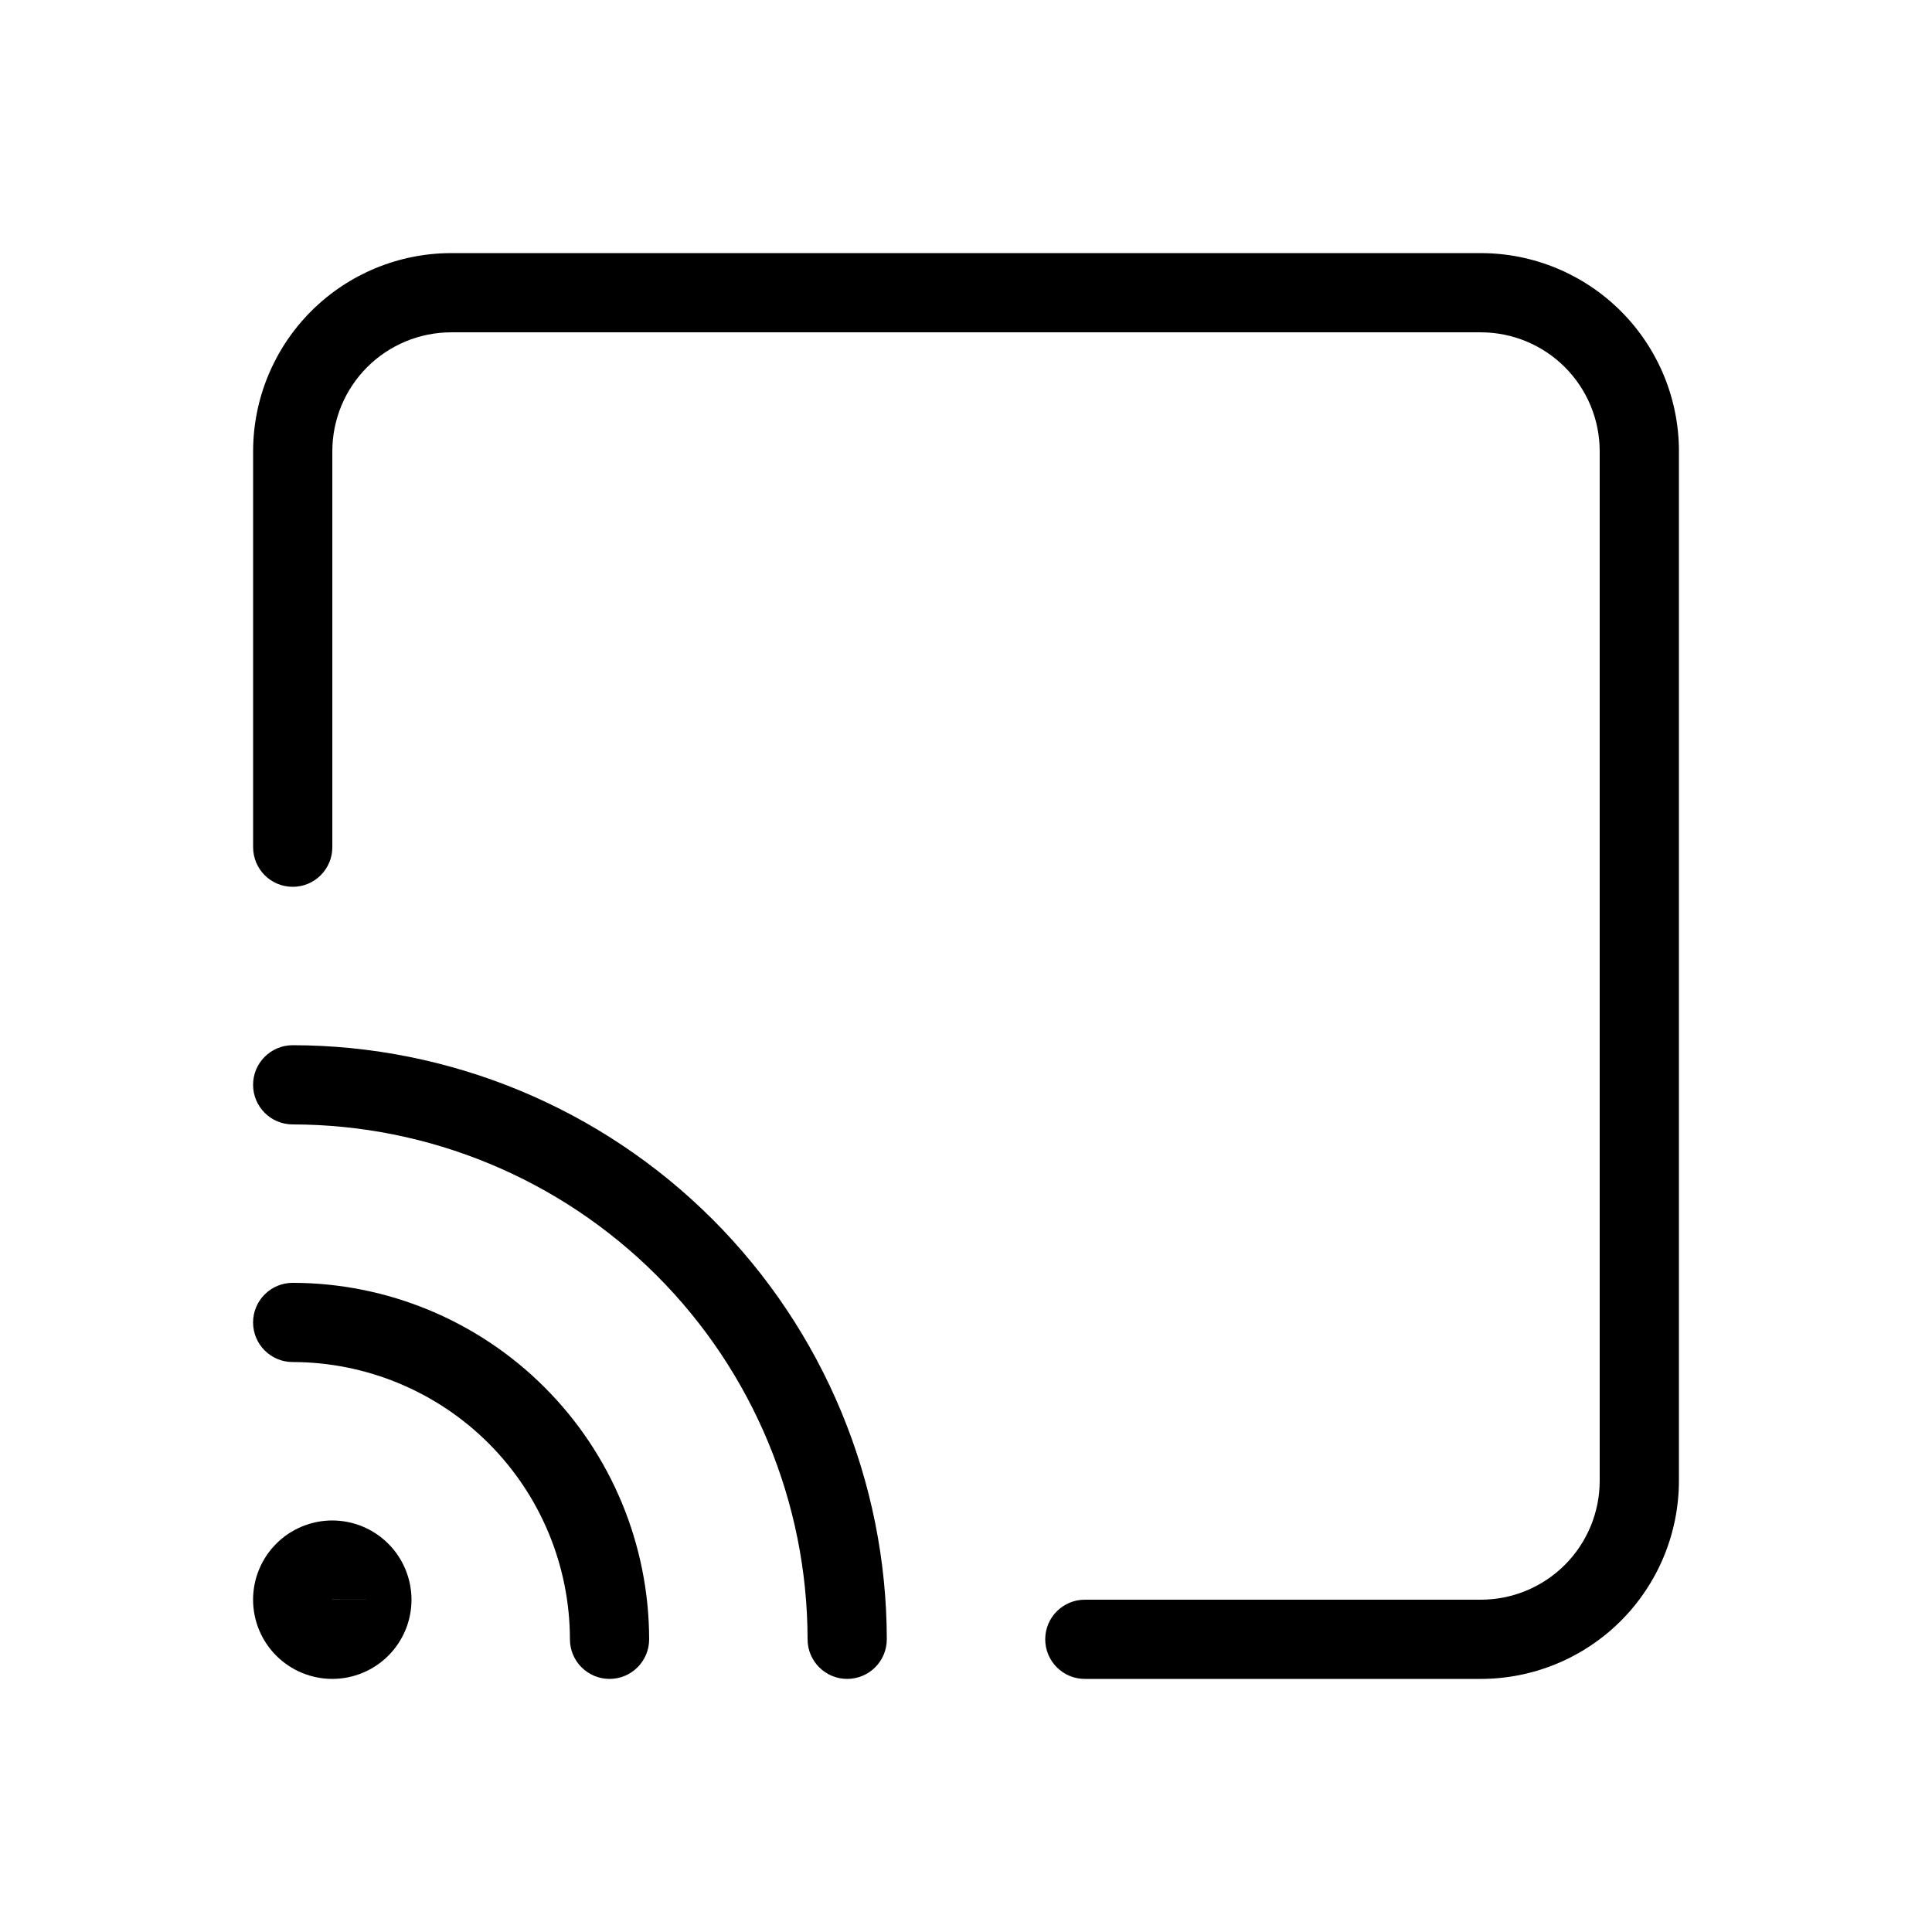
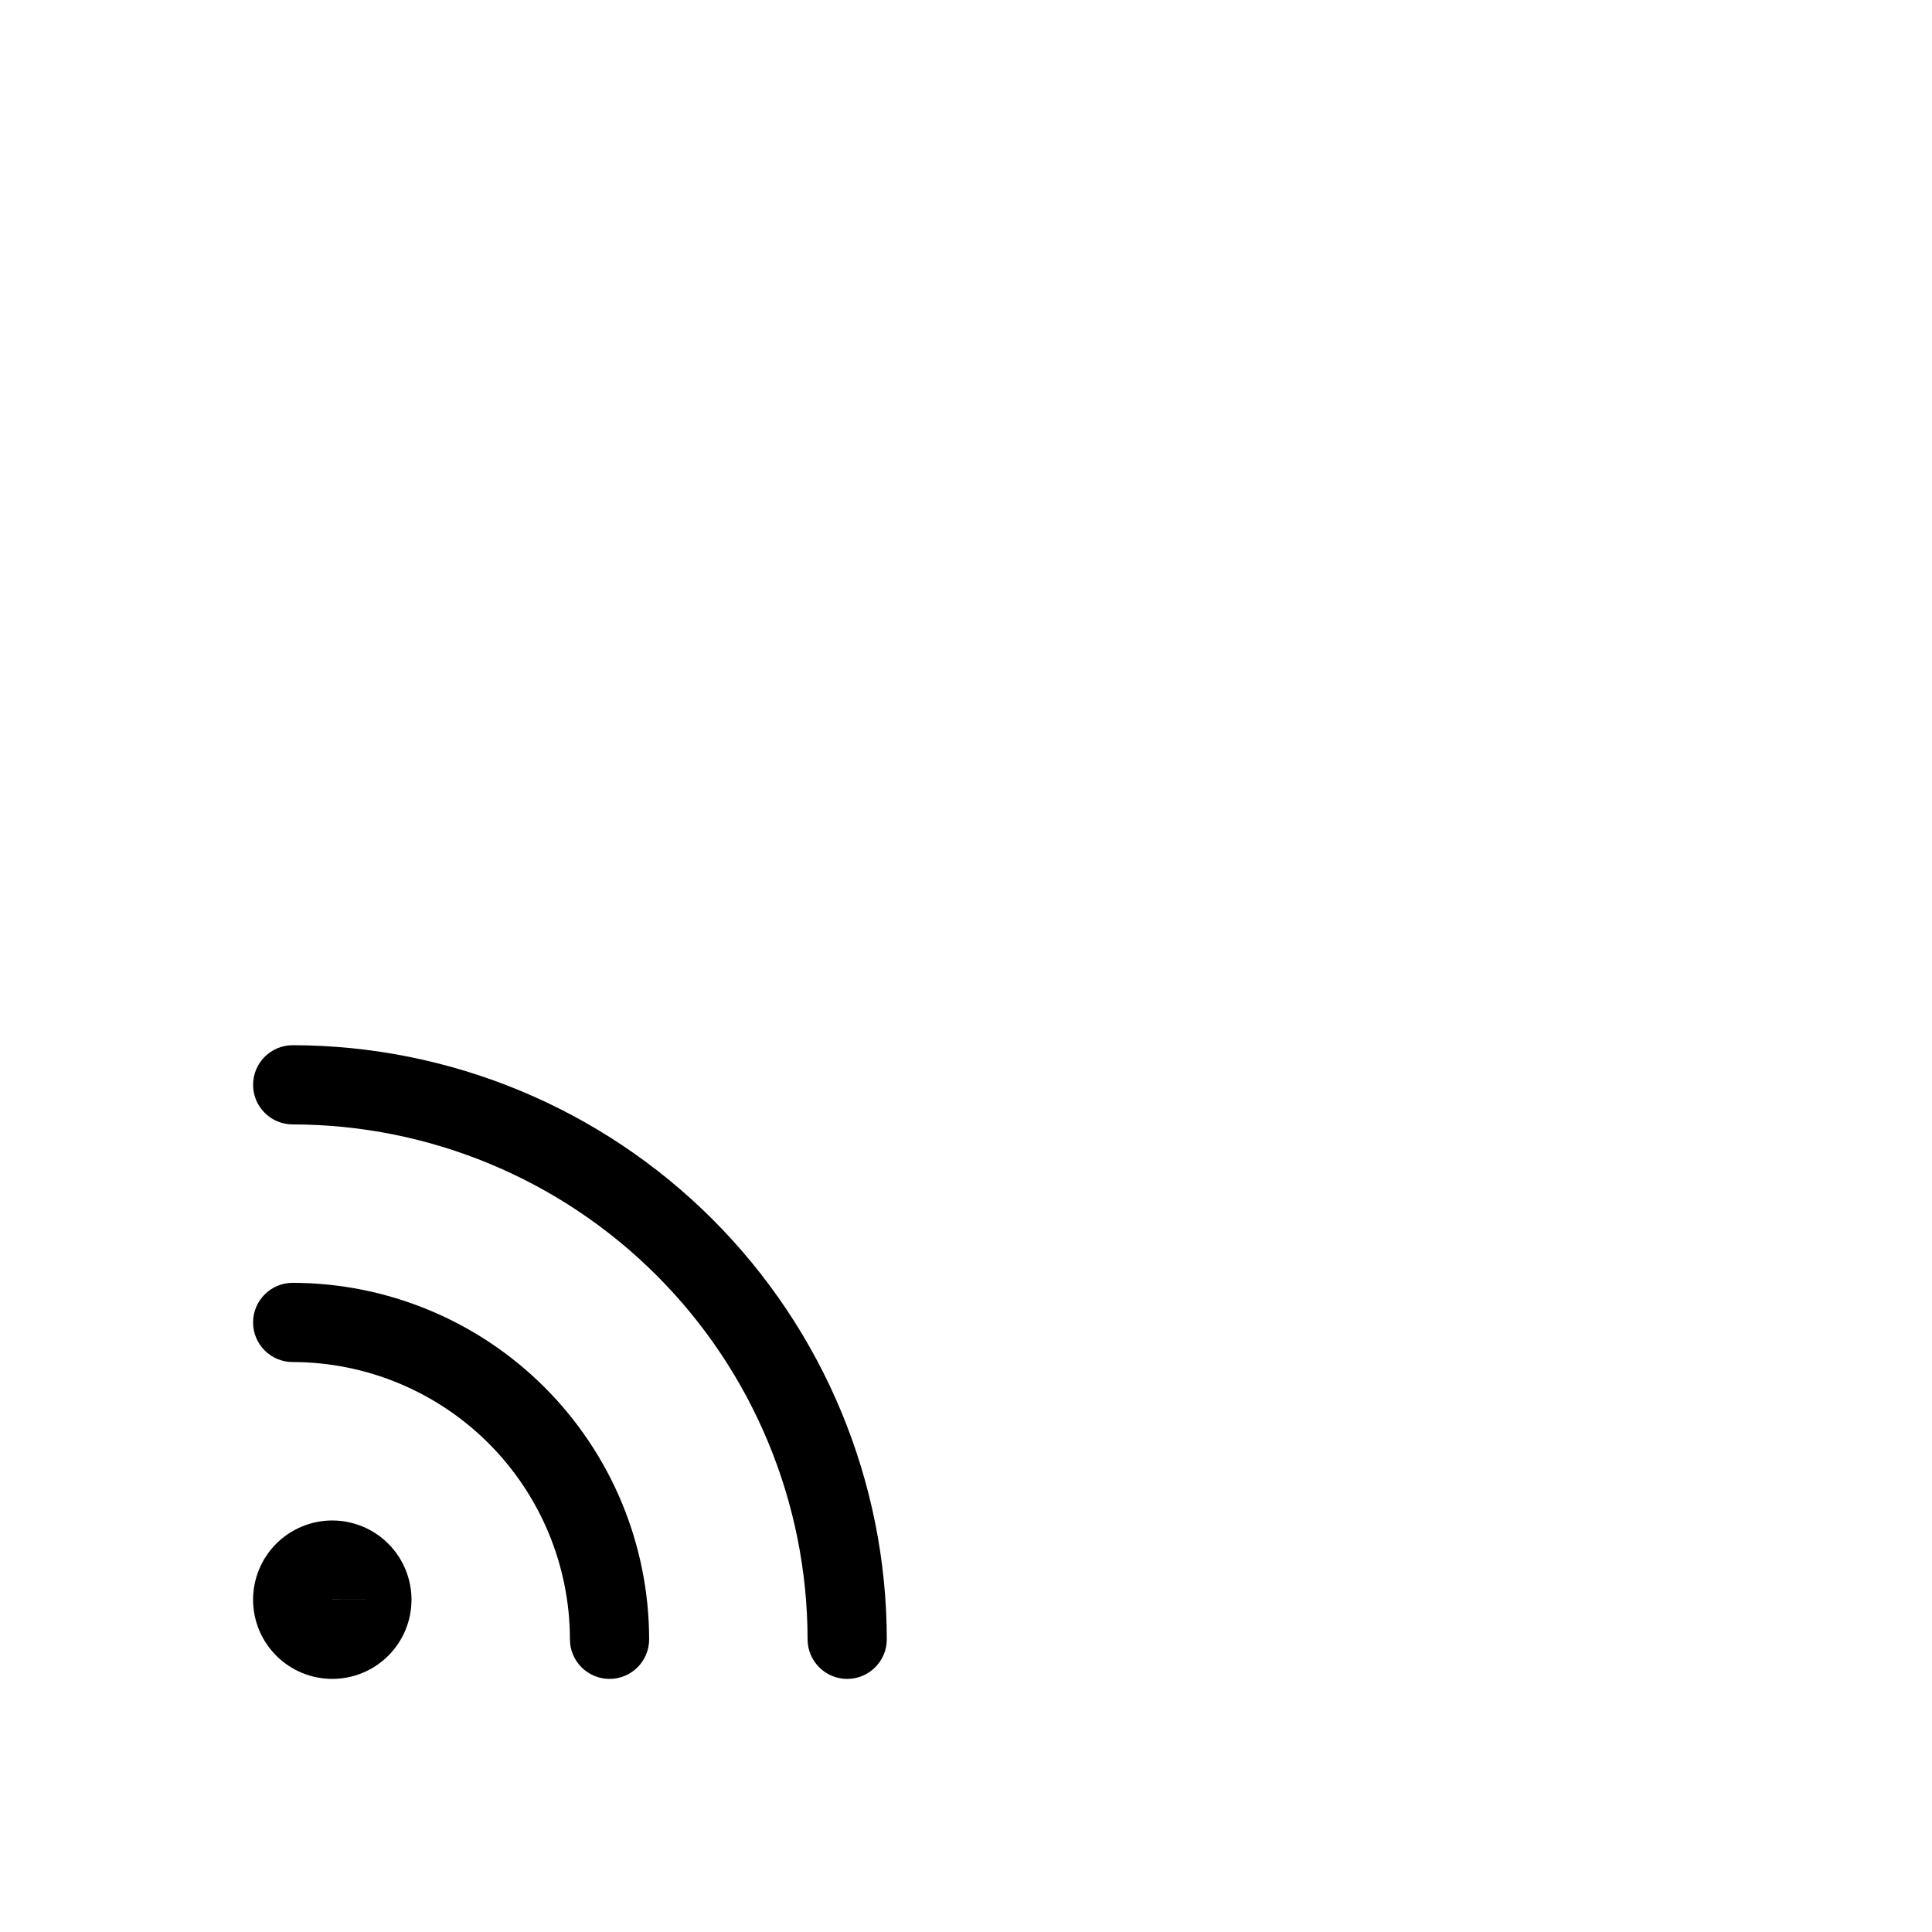
<svg xmlns="http://www.w3.org/2000/svg" fill="#000000" width="800px" height="800px" version="1.1" viewBox="144 144 512 512">
  <g>
-     <path d="m588.93 263.55v272.9-0.004c-0.012 13.914-5.547 27.254-15.387 37.094-9.84 9.84-23.18 15.375-37.094 15.387h-104.96 0.004c-5.797 0-10.496-4.699-10.496-10.496 0-5.797 4.699-10.496 10.496-10.496h104.96-0.004c8.352-0.008 16.355-3.328 22.258-9.23s9.223-13.906 9.23-22.258v-272.89c-0.008-8.348-3.328-16.352-9.23-22.258-5.902-5.902-13.906-9.223-22.258-9.23h-272.89c-8.348 0.008-16.352 3.328-22.258 9.23-5.902 5.906-9.223 13.91-9.23 22.258v104.96c0 5.797-4.699 10.496-10.496 10.496s-10.496-4.699-10.496-10.496v-104.96c0.016-13.914 5.547-27.254 15.387-37.094 9.84-9.84 23.18-15.371 37.094-15.387h272.9-0.004c13.914 0.016 27.254 5.547 37.094 15.387 9.84 9.84 15.375 23.18 15.387 37.094z" />
    <path d="m379.01 578.43c0 5.797-4.699 10.496-10.496 10.496s-10.496-4.699-10.496-10.496c-0.043-36.176-14.434-70.855-40.012-96.438-25.582-25.578-60.262-39.969-96.438-40.008-5.797 0-10.496-4.699-10.496-10.496s4.699-10.496 10.496-10.496c41.742 0.043 81.762 16.645 111.28 46.16 29.516 29.52 46.117 69.535 46.164 111.28z" />
    <path d="m316.03 578.43c0 5.797-4.699 10.496-10.496 10.496s-10.496-4.699-10.496-10.496c-0.023-19.477-7.773-38.152-21.547-51.926-13.773-13.773-32.449-21.523-51.926-21.547-5.797 0-10.496-4.699-10.496-10.496 0-5.797 4.699-10.496 10.496-10.496 25.043 0.027 49.055 9.992 66.766 27.699 17.711 17.711 27.672 41.723 27.699 66.766z" />
    <path d="m232.06 546.94c-5.566 0-10.906 2.215-14.844 6.148-3.938 3.938-6.148 9.277-6.148 14.844 0 5.57 2.211 10.91 6.148 14.844 3.938 3.938 9.277 6.148 14.844 6.148s10.906-2.211 14.844-6.148c3.938-3.934 6.148-9.273 6.148-14.844-0.008-5.562-2.219-10.902-6.156-14.836-3.934-3.938-9.27-6.148-14.836-6.156zm0 20.992v-0.02l10.496 0.02z" />
  </g>
</svg>